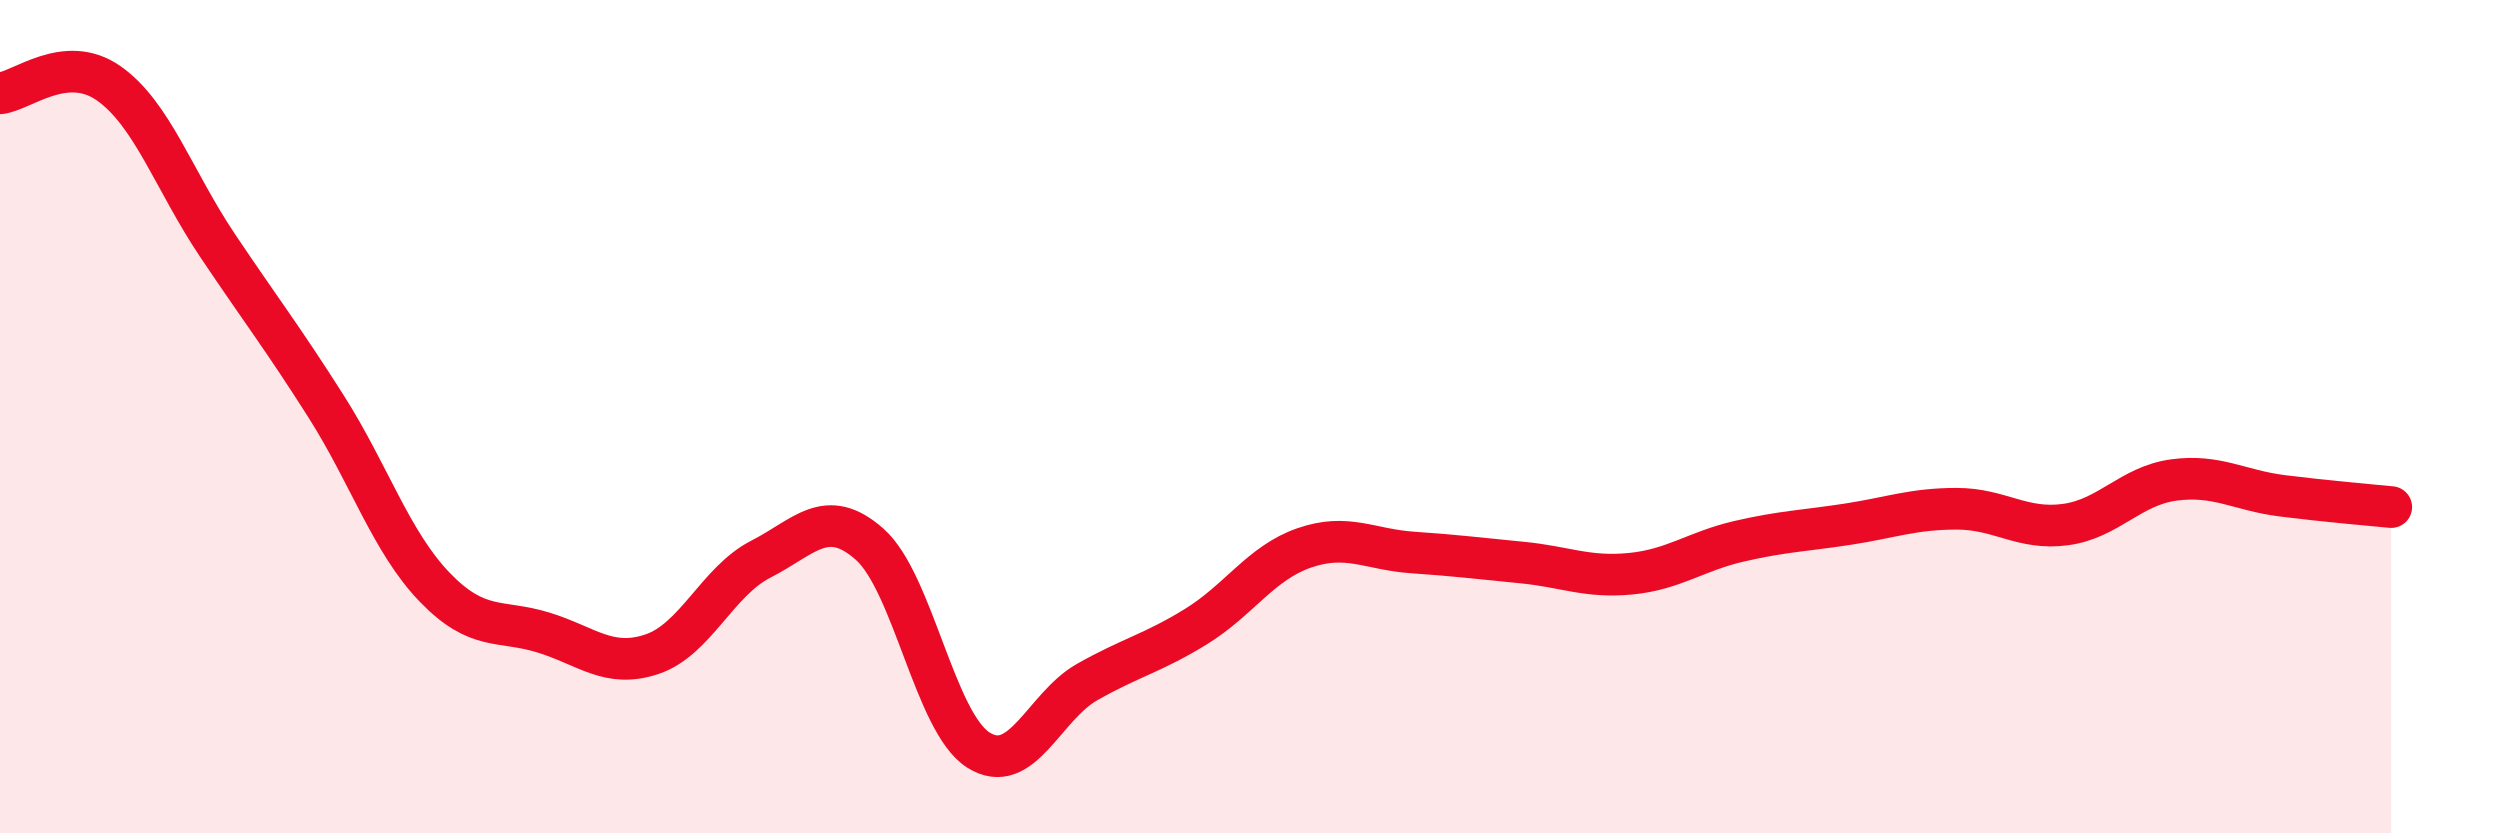
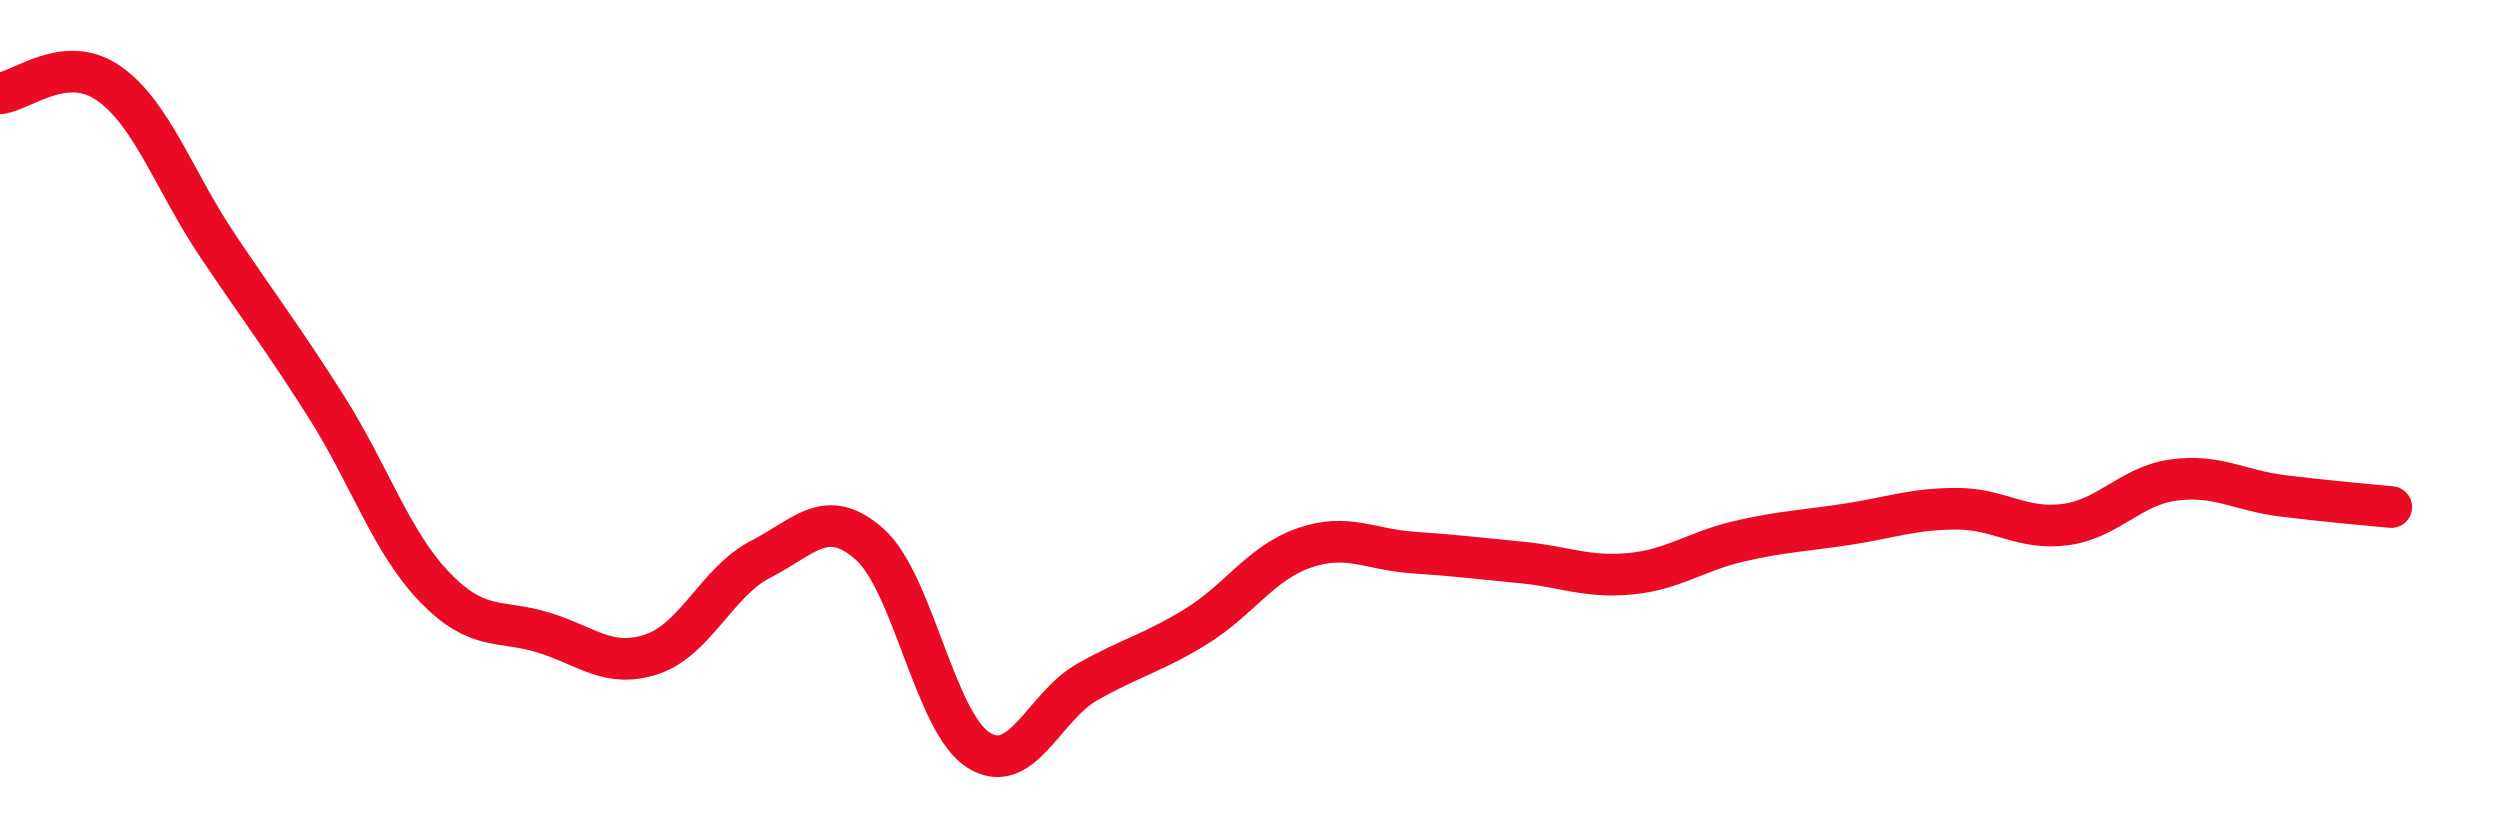
<svg xmlns="http://www.w3.org/2000/svg" width="60" height="20" viewBox="0 0 60 20">
-   <path d="M 0,2.24 C 0.52,2.19 1.57,1.27 2.61,2 C 3.65,2.73 4.18,4.34 5.22,5.89 C 6.26,7.44 6.79,8.12 7.83,9.76 C 8.87,11.4 9.39,13.01 10.43,14.09 C 11.47,15.17 12,14.86 13.04,15.18 C 14.08,15.5 14.61,16.05 15.65,15.7 C 16.69,15.35 17.22,13.95 18.26,13.42 C 19.3,12.89 19.83,12.14 20.87,13.06 C 21.91,13.98 22.44,17.34 23.48,18 C 24.52,18.66 25.05,16.96 26.09,16.37 C 27.13,15.78 27.66,15.68 28.7,15.04 C 29.74,14.4 30.26,13.51 31.3,13.15 C 32.34,12.79 32.87,13.19 33.91,13.26 C 34.95,13.33 35.48,13.4 36.52,13.5 C 37.56,13.6 38.09,13.87 39.13,13.77 C 40.17,13.67 40.7,13.23 41.74,12.99 C 42.78,12.75 43.31,12.74 44.35,12.58 C 45.39,12.42 45.92,12.21 46.96,12.21 C 48,12.21 48.53,12.73 49.57,12.59 C 50.61,12.45 51.13,11.66 52.17,11.52 C 53.21,11.38 53.74,11.77 54.78,11.9 C 55.82,12.03 56.87,12.12 57.39,12.17L57.39 20L0 20Z" fill="#EB0A25" opacity="0.1" stroke-linecap="round" stroke-linejoin="round" />
  <path d="M 0,2.24 C 0.52,2.19 1.57,1.27 2.61,2 C 3.65,2.73 4.18,4.34 5.22,5.89 C 6.26,7.44 6.79,8.12 7.83,9.76 C 8.87,11.4 9.39,13.01 10.43,14.09 C 11.47,15.17 12,14.86 13.04,15.18 C 14.08,15.5 14.61,16.05 15.65,15.7 C 16.69,15.35 17.22,13.95 18.26,13.42 C 19.3,12.89 19.83,12.14 20.87,13.06 C 21.91,13.98 22.44,17.34 23.48,18 C 24.52,18.66 25.05,16.96 26.09,16.37 C 27.13,15.78 27.66,15.68 28.7,15.04 C 29.74,14.4 30.26,13.51 31.3,13.15 C 32.34,12.79 32.87,13.19 33.91,13.26 C 34.95,13.33 35.48,13.4 36.52,13.5 C 37.56,13.6 38.09,13.87 39.13,13.77 C 40.17,13.67 40.7,13.23 41.74,12.99 C 42.78,12.75 43.31,12.74 44.35,12.58 C 45.39,12.42 45.92,12.21 46.96,12.21 C 48,12.21 48.53,12.73 49.57,12.59 C 50.61,12.45 51.13,11.66 52.17,11.52 C 53.21,11.38 53.74,11.77 54.78,11.9 C 55.82,12.03 56.87,12.12 57.39,12.17" stroke="#EB0A25" stroke-width="1" fill="none" stroke-linecap="round" stroke-linejoin="round" />
</svg>